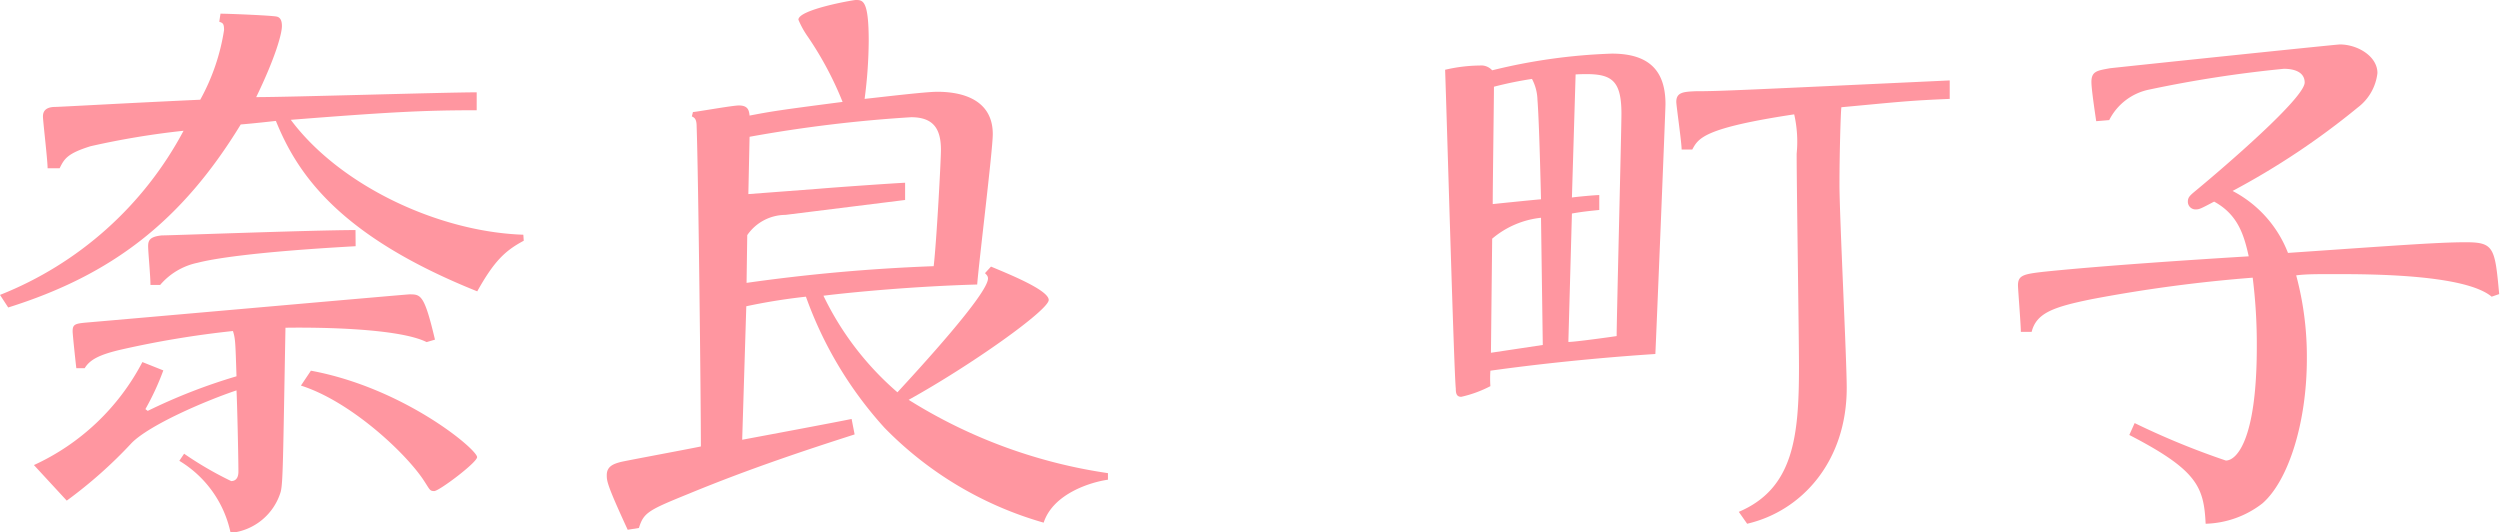
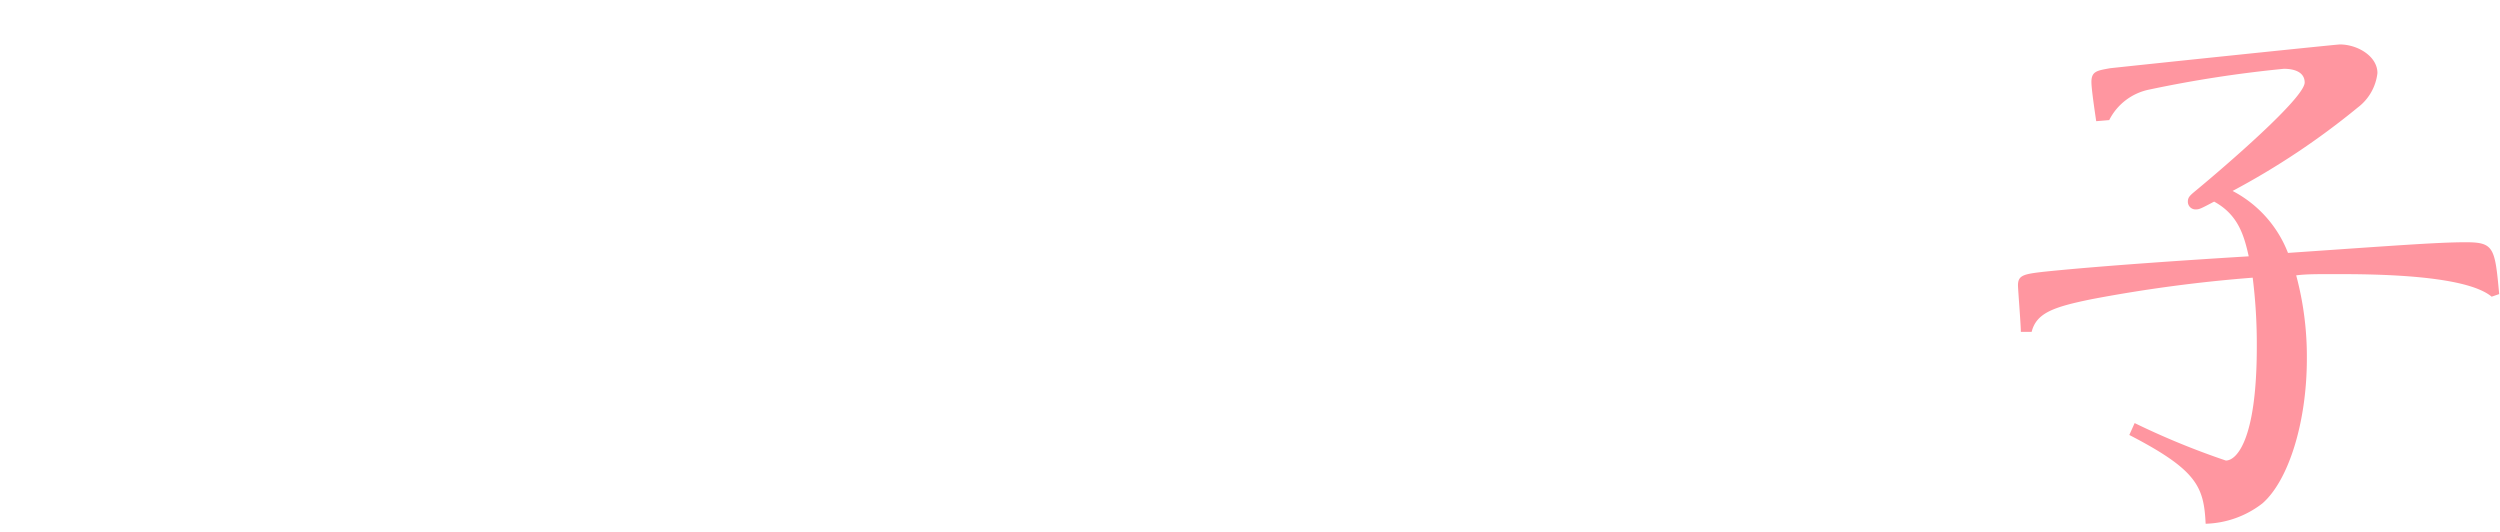
<svg xmlns="http://www.w3.org/2000/svg" viewBox="0 0 182.77 38.9">
  <defs>
    <style>.cls-1{fill:#ff96a0;}</style>
  </defs>
  <title>34.machiko.nara-name</title>
  <g id="レイヤー_2" data-name="レイヤー 2">
    <g id="レイヤー_4のコピー_7" data-name="レイヤー 4のコピー 7">
-       <path class="cls-1" d="M38.29,17.6c-1.39.74-2.18,1.52-3.4,3.7-10.1-4.05-13.15-8.58-14.72-12.46-.44.05-1.61.18-2.57.26-4.31,7.06-9.41,11-17,13.38L0,21.56a26.07,26.07,0,0,0,13.42-12,59.13,59.13,0,0,0-6.8,1.13c-1.7.53-1.92.92-2.26,1.61H3.48c0-.61-.34-3.44-.34-3.79s.17-.65.78-.69c.44,0,4.84-.26,10.72-.53a15.35,15.35,0,0,0,1.74-5.09c0-.48-.09-.52-.35-.61L16.12,1c.56,0,3.83.13,4.14.22s.35.43.35.69c0,.53-.44,2.22-1.88,5.19,2.53,0,13.81-.35,16.12-.35V8.06c-3.83,0-6.36.13-13.59.7,3.57,4.79,10.76,8.19,17,8.4ZM5.58,26.92c-.09-.78-.27-2.48-.27-2.7,0-.52.18-.57,1.14-.65,2.61-.22,23.26-2.05,23.48-2.05.83,0,1.09,0,1.87,3.31l-.61.18c-2-1-7.71-1.09-10.32-1.05-.18,9.8-.18,11.33-.35,12a4.25,4.25,0,0,1-3.66,3,8.08,8.08,0,0,0-3.75-5.27l.35-.52a25.57,25.57,0,0,0,3.44,2c.53,0,.53-.57.53-.7,0-1-.09-5.05-.14-5.93-2.35.79-6.36,2.53-7.66,3.84a33.28,33.28,0,0,1-4.75,4.22L2.48,34a16.87,16.87,0,0,0,7.93-7.53l1.53.61a19.06,19.06,0,0,1-1.31,2.83l.17.13a41.25,41.25,0,0,1,6.49-2.53c-.08-2.48-.08-2.74-.26-3.31A70.35,70.35,0,0,0,8.8,25.57c-1.48.35-2.22.7-2.61,1.35ZM26,18c-7.71.43-10.55.95-11.55,1.21a4.9,4.9,0,0,0-2.74,1.62H11c0-.66-.17-2.4-.17-2.83s.13-.7,1-.79c.7,0,11.15-.39,14.16-.39Zm-3.27,9.1c6.8,1.26,12.15,5.75,12.15,6.32,0,.39-2.78,2.48-3.13,2.48s-.31-.09-.83-.87C29.54,33,25.57,29.32,22,28.19Z" />
-       <path class="cls-1" d="M50.66,8.19c.22,0,2.88-.48,3.36-.48.69,0,.74.39.78.74,1.57-.3,2.09-.39,6.8-1A24.81,24.81,0,0,0,59.07,2.7a6.5,6.5,0,0,1-.7-1.26c0-.74,4-1.44,4.19-1.44.52,0,.95,0,.95,3a33.62,33.62,0,0,1-.3,4.23c1.22-.13,4.44-.52,5.31-.52,2.23,0,4.06.82,4.06,3.09,0,1.17-1,9.23-1.14,11-4.61.13-9.15.56-11.24.82a21.8,21.8,0,0,0,5.41,7.06c1.52-1.65,6.62-7.19,6.62-8.32,0-.17-.09-.26-.22-.39l.44-.48c1.13.48,4.22,1.7,4.22,2.44S71,26.7,66.43,29.23A37.64,37.64,0,0,0,81,34.59v.48c-1.22.17-4,1-4.7,3.14a26.36,26.36,0,0,1-11.63-6.93,28.45,28.45,0,0,1-5.75-9.59,43.11,43.11,0,0,0-4.36.7l-.3,9.76c1.17-.22,6.75-1.26,8-1.52l.22,1.13c-3.4,1.09-7.62,2.48-12.06,4.31-3,1.22-3.36,1.39-3.71,2.53l-.82.13c-1.53-3.31-1.53-3.57-1.53-4,0-.65.52-.82,1-.95.34-.09,4.83-.92,5.88-1.14,0-3.31-.18-19.69-.31-23.39,0-.57-.17-.65-.35-.74Zm4.05,6,5.15-.39c1-.09,5.4-.4,6.31-.44v1.26l-8.75,1.09a3.41,3.41,0,0,0-2.79,1.48l-.05,3.49a131.85,131.85,0,0,1,13.68-1.22c.22-1.92.53-7.76.53-8.5,0-1.52-.53-2.39-2.18-2.39A101,101,0,0,0,54.8,10Z" />
-       <path class="cls-1" d="M117.84,3.92c2.83,0,3.92,1.35,3.92,3.7,0,.4-.69,17.3-.74,18.26-2,.13-6.75.48-12.06,1.22a8.25,8.25,0,0,0,0,1.13,8.69,8.69,0,0,1-2.13.78c-.35,0-.4-.26-.4-.61-.13-1.17-.65-19.6-.78-23.3a11.56,11.56,0,0,1,2.53-.31,1.08,1.08,0,0,1,.91.35A42.07,42.07,0,0,1,117.84,3.92Zm-5.18,12a6.59,6.59,0,0,0-3.57,1.53L109,25.79l3.79-.57Zm-3.53-1c.48-.05,3-.31,3.53-.35-.09-3.83-.18-6.27-.26-7.28a3.44,3.44,0,0,0-.4-1.52,27.08,27.08,0,0,0-2.78.57C109.22,7.1,109.13,13.68,109.13,14.9ZM114.66,25c.48,0,3-.35,3.53-.43,0-1.22.35-15.08.35-16.25,0-2.7-.87-3-3.35-2.88l-.27,9c.31-.05,1.7-.18,2-.18v1.09c-.87.09-1.26.13-2,.26Zm12.46,12.42c4-1.7,4.4-5.49,4.4-10.59,0-2.26-.17-13.11-.17-15.59a9,9,0,0,0-.18-2.88c-6.62,1-7,1.74-7.45,2.57l-.78,0c0-.52-.39-3.22-.39-3.48,0-.7.52-.74,1.39-.78,1.83,0,3.53-.09,18.6-.79V7.23c-3.09.13-3.7.22-7.92.61-.05.35-.14,3.36-.14,5.66s.53,12.77.53,14.86c0,5.36-3.27,9-7.28,9.93Z" />
      <path class="cls-1" d="M182.16,21.69c-1.92-1.61-8.63-1.65-11.37-1.65-1.53,0-2.18,0-2.92.09a22.92,22.92,0,0,1,.78,6.1c0,4.66-1.35,8.93-3.26,10.58a7.07,7.07,0,0,1-4.14,1.48c-.13-2.7-.61-3.92-5.58-6.49l.39-.87a56.63,56.63,0,0,0,6.67,2.74c.74,0,2.26-1.39,2.26-8.32a38.89,38.89,0,0,0-.3-5.05,107.74,107.74,0,0,0-11.76,1.57c-2.79.57-4.05,1-4.4,2.39h-.79c0-.52-.21-3.13-.21-3.39,0-.74.39-.83,1.87-1,4.14-.43,10.72-.87,15-1.13-.35-1.57-.79-3.05-2.53-4-1,.53-1.09.57-1.35.57a.56.56,0,0,1-.57-.57c0-.34.18-.47.66-.87,2.05-1.7,7.88-6.71,7.88-7.84,0-.7-.65-1-1.52-1a89.14,89.14,0,0,0-9.85,1.52,4.21,4.21,0,0,0-2.92,2.23l-.95.08c-.22-1.48-.35-2.48-.35-2.87,0-.79.43-.83,1.35-1,1.52-.17,16.55-1.74,16.81-1.74,1.31,0,2.75.87,2.75,2.09a3.67,3.67,0,0,1-1.44,2.52,55.37,55.37,0,0,1-9.15,6.1,8.61,8.61,0,0,1,4.05,4.53c7.58-.52,10.94-.78,13-.78s2.13.39,2.44,3.79Z" />
    </g>
  </g>
</svg>